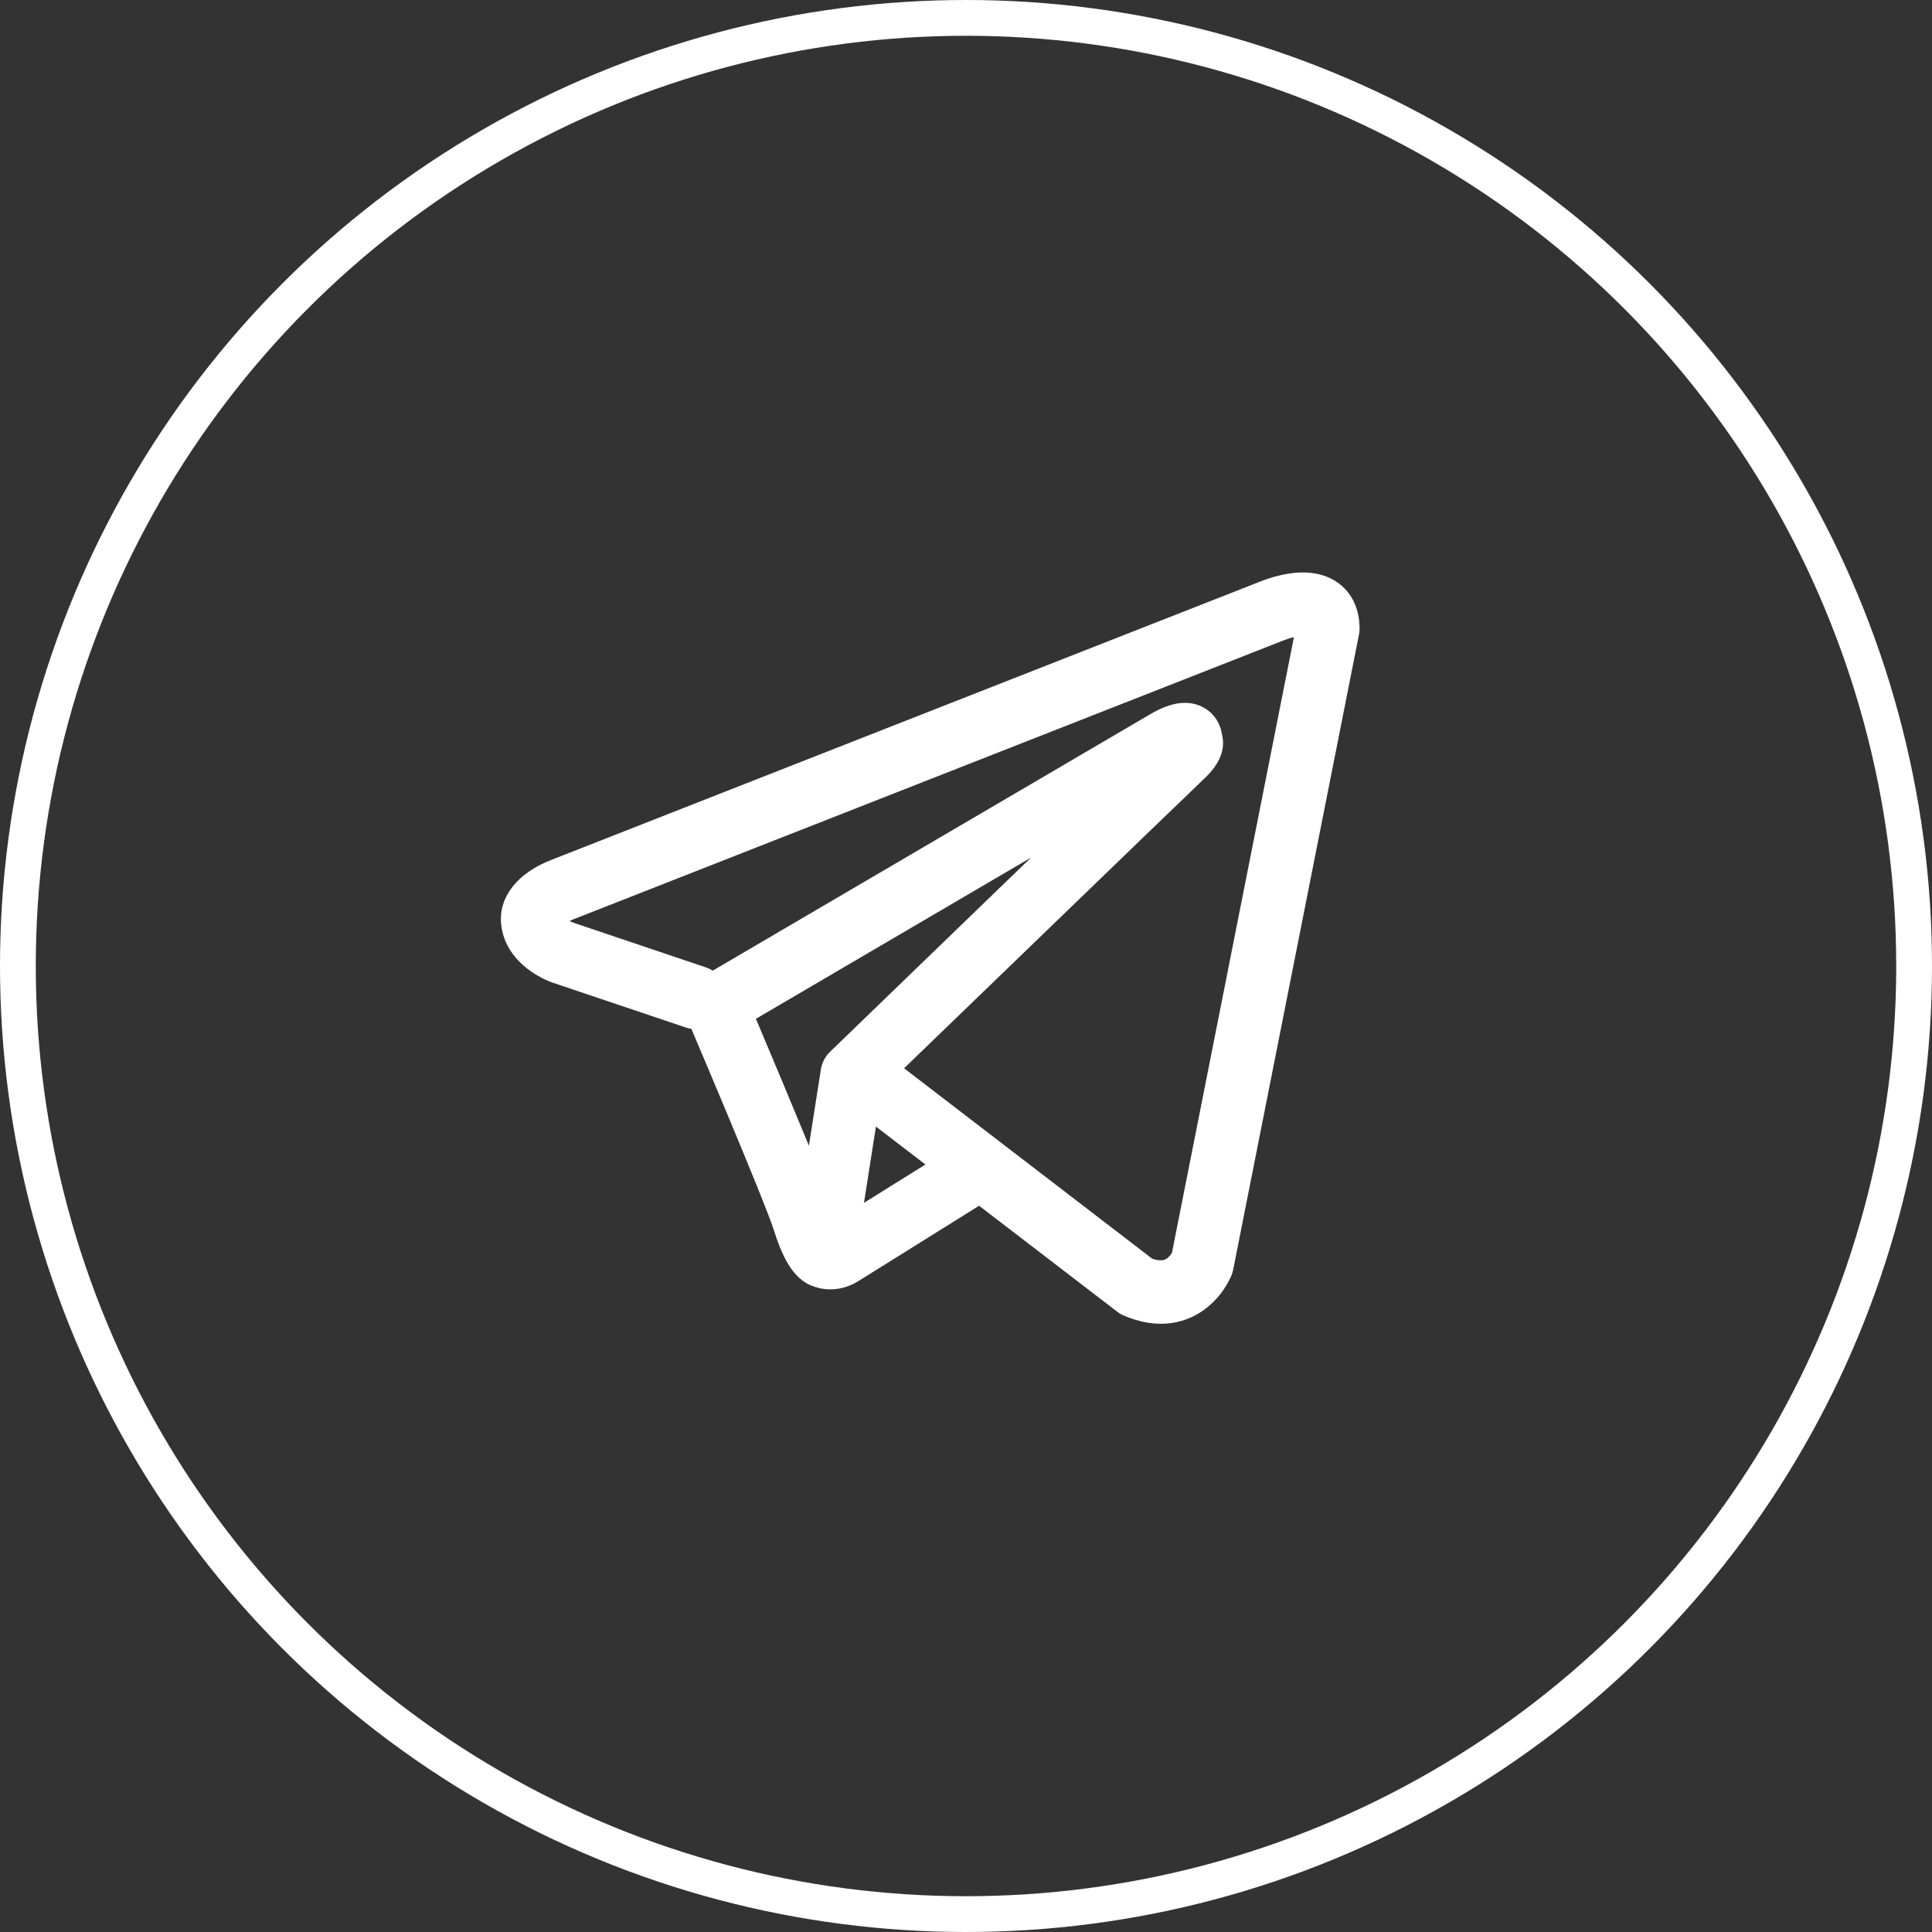
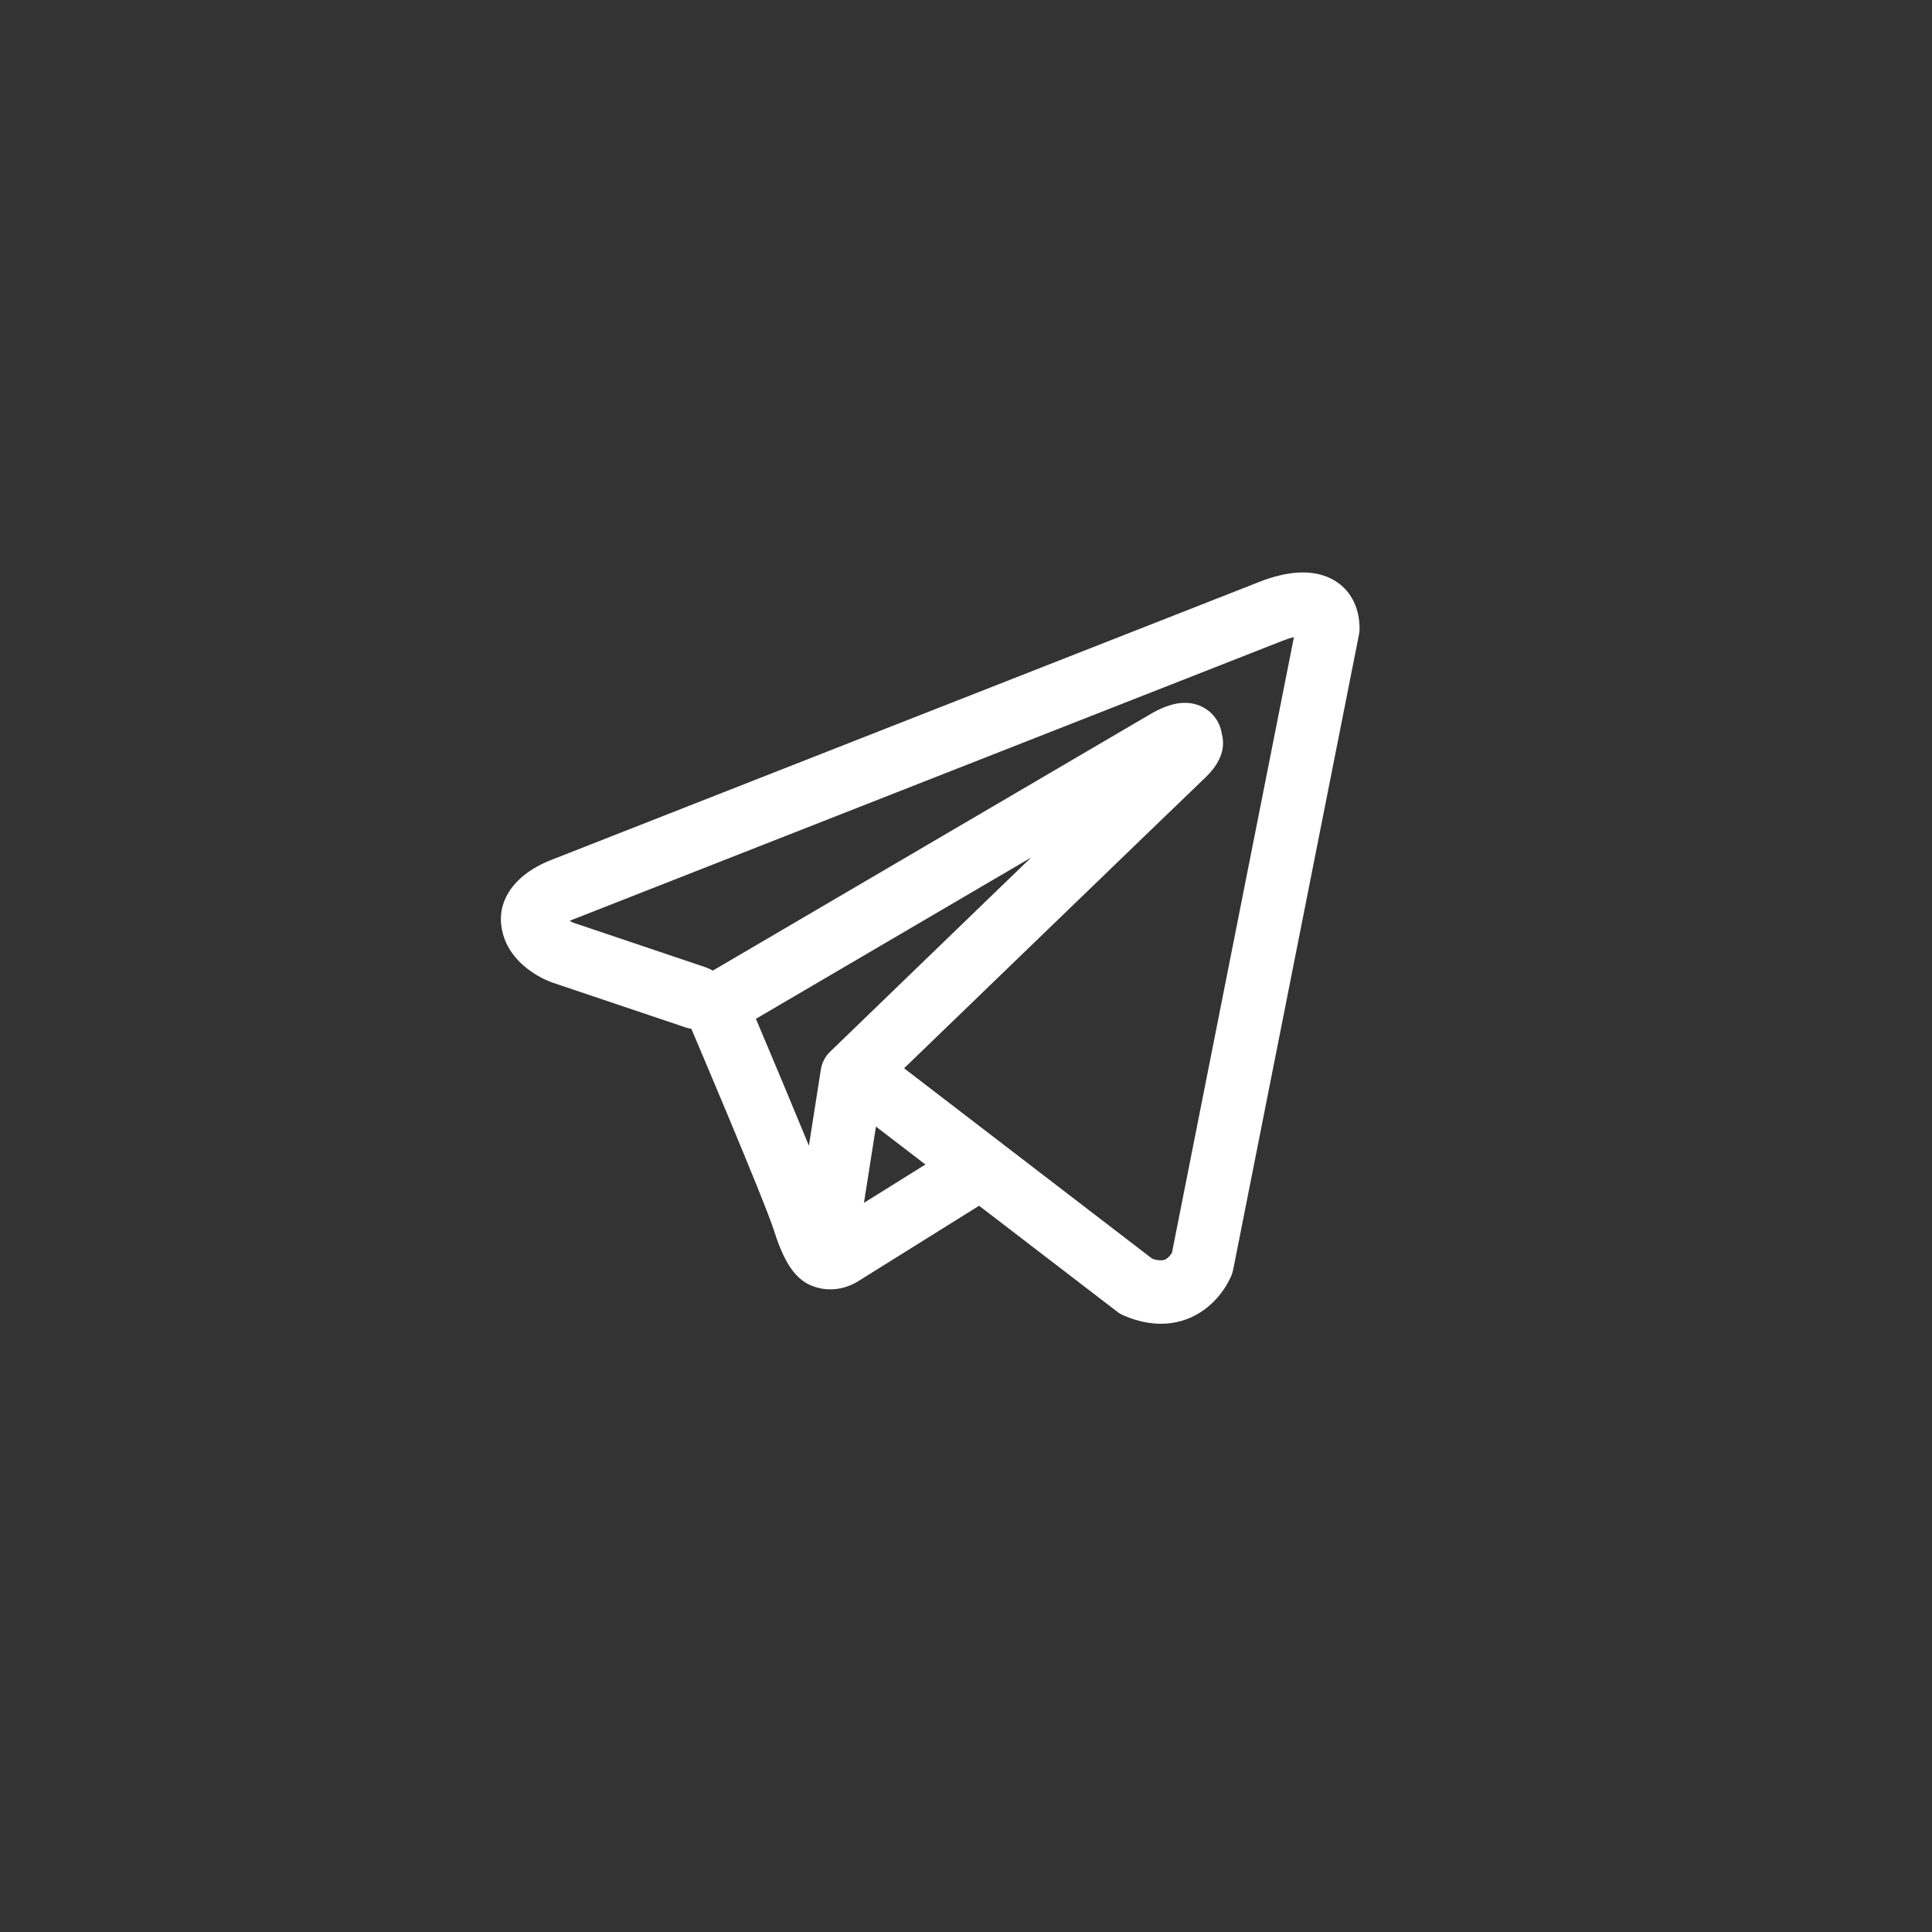
<svg xmlns="http://www.w3.org/2000/svg" width="54" height="54" viewBox="0 0 54 54" fill="none">
  <rect x="0" y="0" width="54" height="54" fill="#333333" stroke="none" />
  <path fill-rule="evenodd" clip-rule="evenodd" d="M19.169 28.719C19.219 28.736 19.271 28.748 19.324 28.756C19.658 29.543 19.99 30.331 20.32 31.12C20.913 32.54 21.512 34.002 21.643 34.423C21.807 34.94 21.979 35.292 22.168 35.533C22.265 35.656 22.378 35.765 22.51 35.847C22.579 35.89 22.652 35.925 22.729 35.951C23.107 36.093 23.451 36.034 23.667 35.962C23.794 35.919 23.914 35.859 24.026 35.785L24.032 35.782L27.366 33.701L31.218 36.656C31.274 36.7 31.335 36.737 31.402 36.766C31.864 36.967 32.312 37.038 32.735 36.981C33.155 36.922 33.489 36.746 33.737 36.547C34.023 36.316 34.251 36.021 34.403 35.687L34.413 35.661L34.417 35.651L34.419 35.647V35.644L34.421 35.643C34.441 35.592 34.457 35.54 34.468 35.486L37.983 17.74C37.995 17.683 38 17.625 38 17.567C38 17.048 37.804 16.553 37.345 16.254C36.951 15.998 36.514 15.986 36.236 16.007C35.939 16.031 35.663 16.104 35.478 16.163C35.374 16.196 35.272 16.233 35.171 16.274L35.158 16.28L15.439 24.023L15.437 24.024C15.37 24.049 15.305 24.076 15.24 24.106C15.084 24.176 14.934 24.26 14.792 24.356C14.524 24.539 13.907 25.043 14.012 25.874C14.095 26.535 14.547 26.943 14.825 27.139C14.976 27.247 15.12 27.323 15.226 27.374C15.273 27.398 15.374 27.438 15.418 27.457L15.43 27.46L19.169 28.719ZM35.848 17.91H35.846C35.836 17.914 35.825 17.919 35.815 17.923L16.073 25.677C16.063 25.681 16.053 25.685 16.042 25.689L16.03 25.692C15.994 25.706 15.959 25.722 15.924 25.739C15.957 25.758 15.991 25.775 16.026 25.79L19.733 27.04C19.799 27.062 19.862 27.092 19.921 27.13L32.164 19.954L32.175 19.948C32.223 19.919 32.272 19.893 32.322 19.868C32.407 19.824 32.542 19.761 32.696 19.713C32.802 19.68 33.117 19.587 33.457 19.697C33.637 19.754 33.798 19.86 33.92 20.004C34.043 20.148 34.123 20.323 34.15 20.511C34.194 20.674 34.196 20.847 34.154 21.011C34.071 21.336 33.845 21.589 33.638 21.783C33.462 21.948 31.166 24.164 28.902 26.351L25.819 29.328L25.27 29.859L32.198 35.176C32.291 35.216 32.393 35.232 32.494 35.224C32.545 35.217 32.593 35.195 32.632 35.162C32.68 35.122 32.721 35.074 32.754 35.02L32.756 35.019L36.166 17.807C36.058 17.833 35.953 17.867 35.85 17.909L35.848 17.91ZM25.866 32.548L24.483 31.488L24.148 33.62L25.866 32.548ZM23.215 29.383L24.59 28.054L27.672 25.076L28.82 23.968L21.128 28.476L21.169 28.573C21.655 29.72 22.134 30.87 22.609 32.022L22.943 29.896C22.973 29.698 23.069 29.519 23.215 29.383Z" fill="white" />
-   <circle cx="27" cy="27" r="26.5" stroke="white" />
</svg>